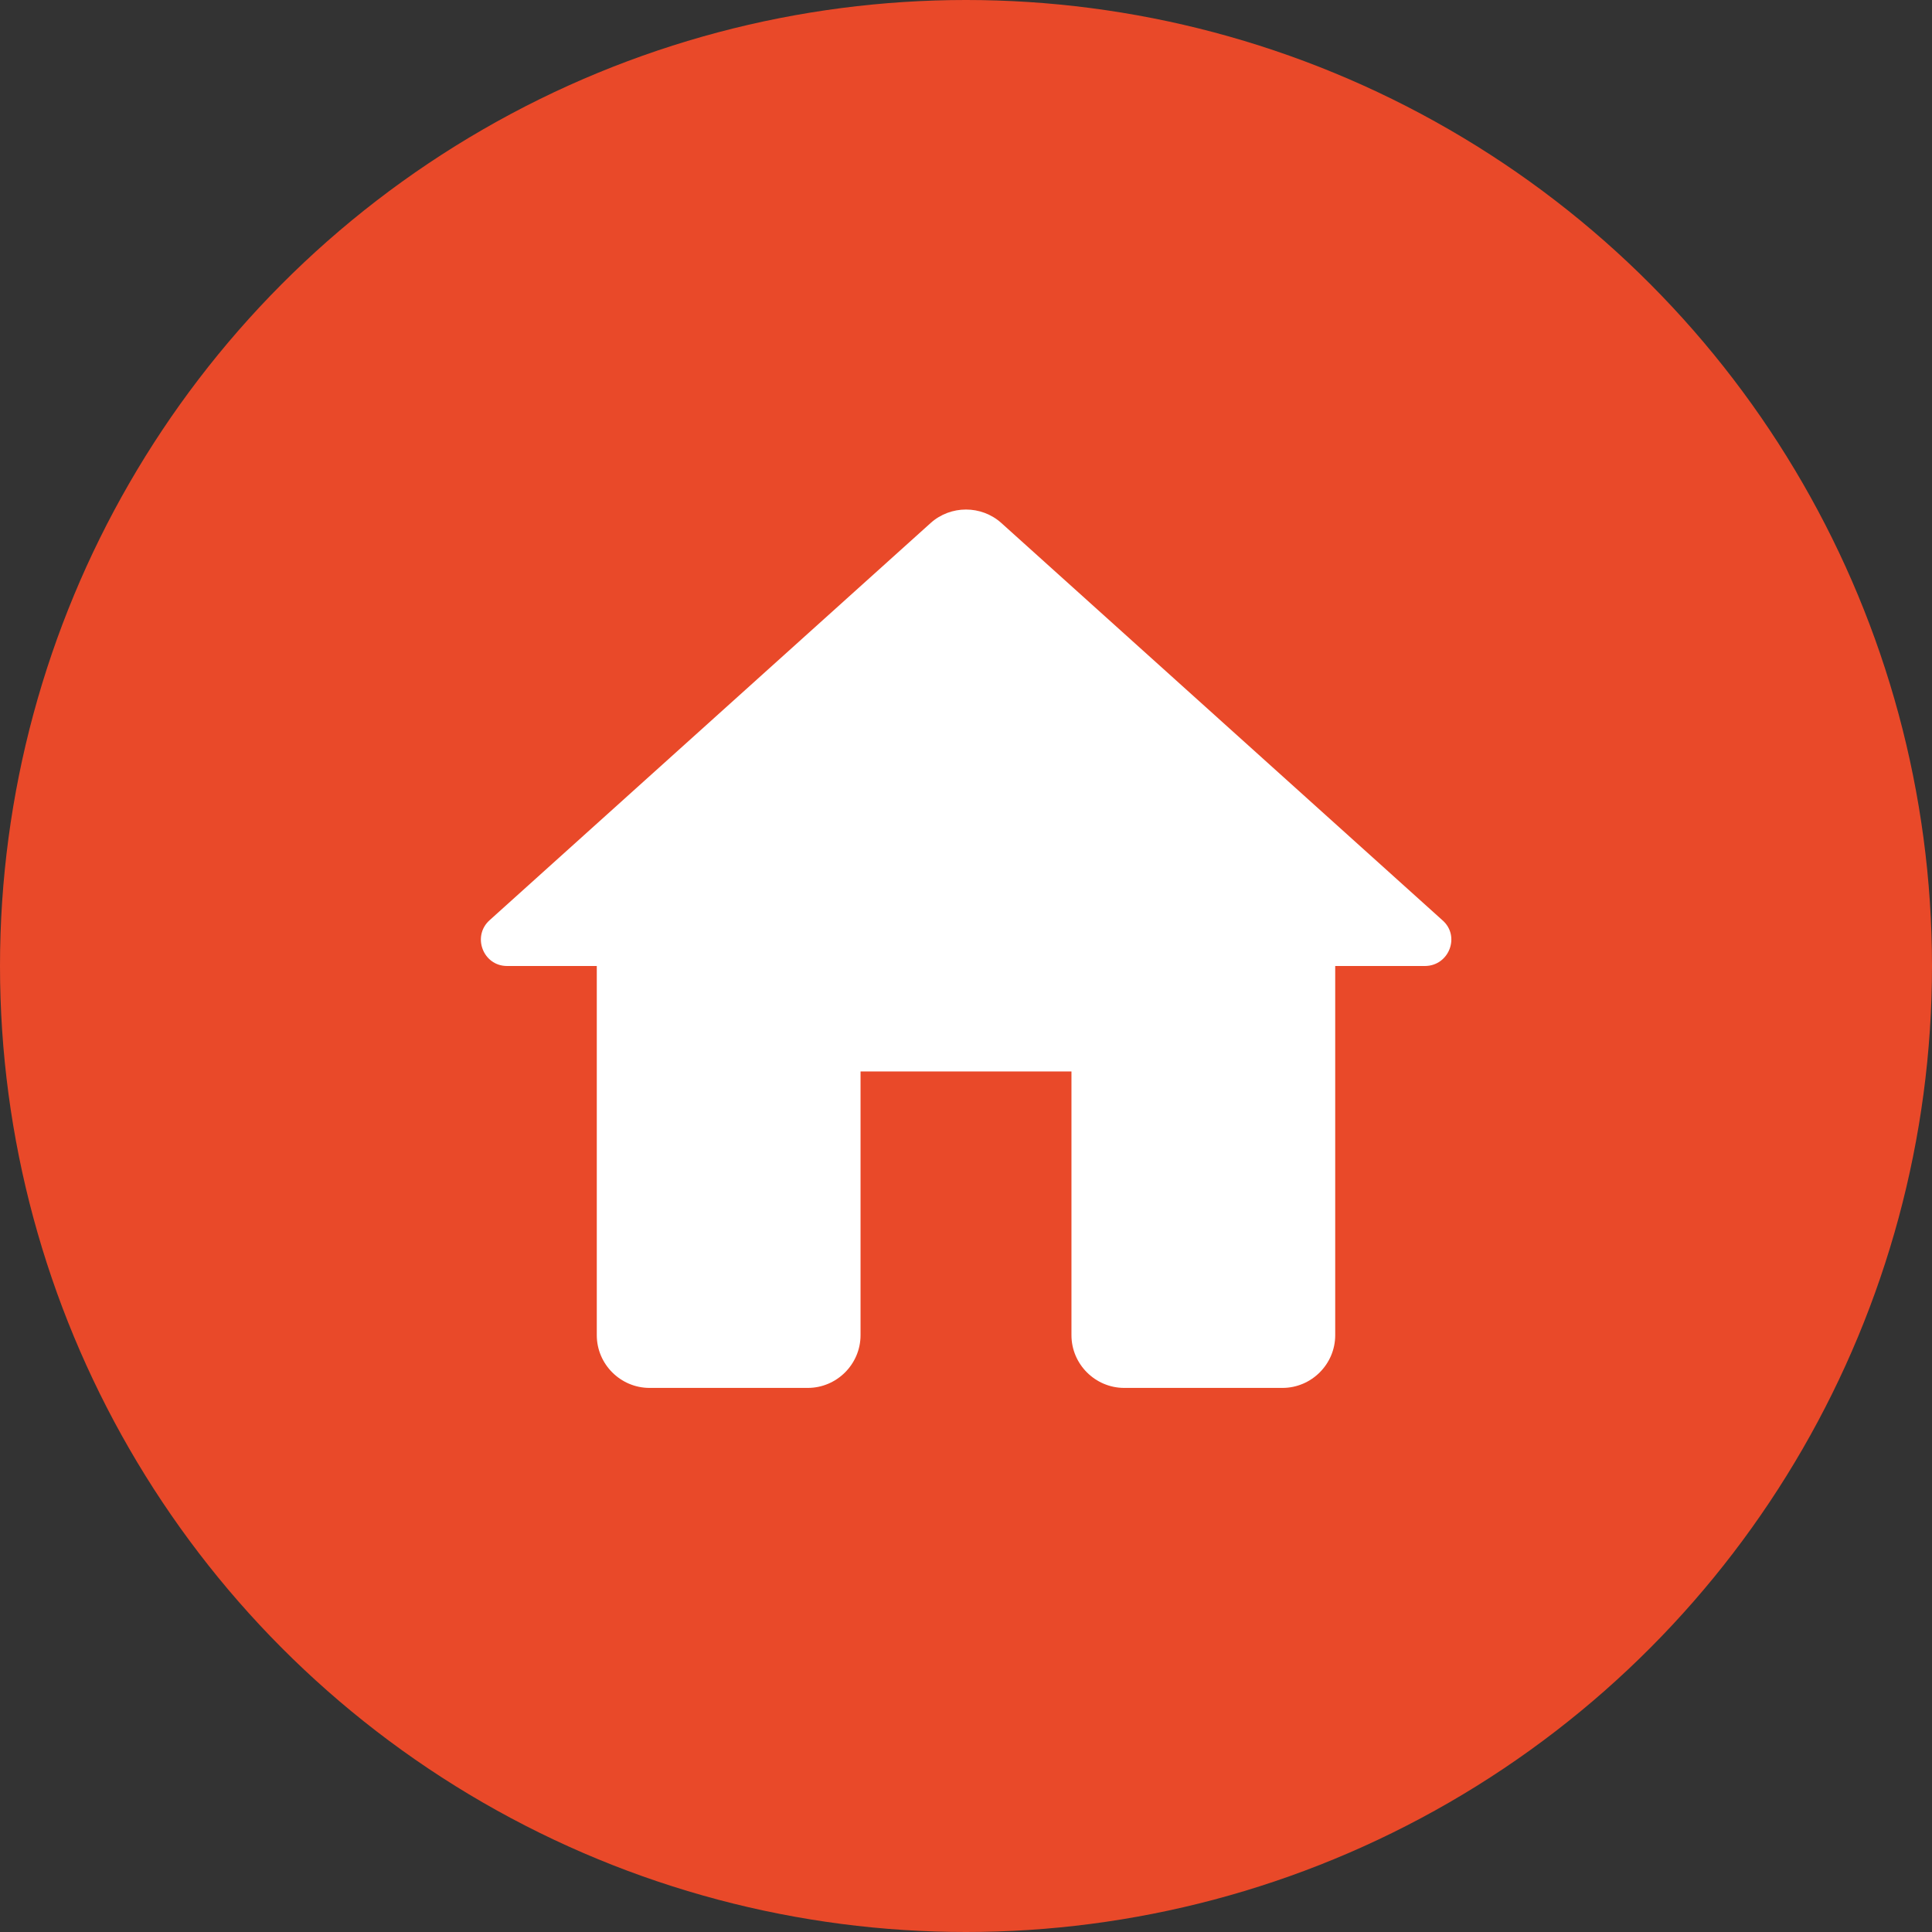
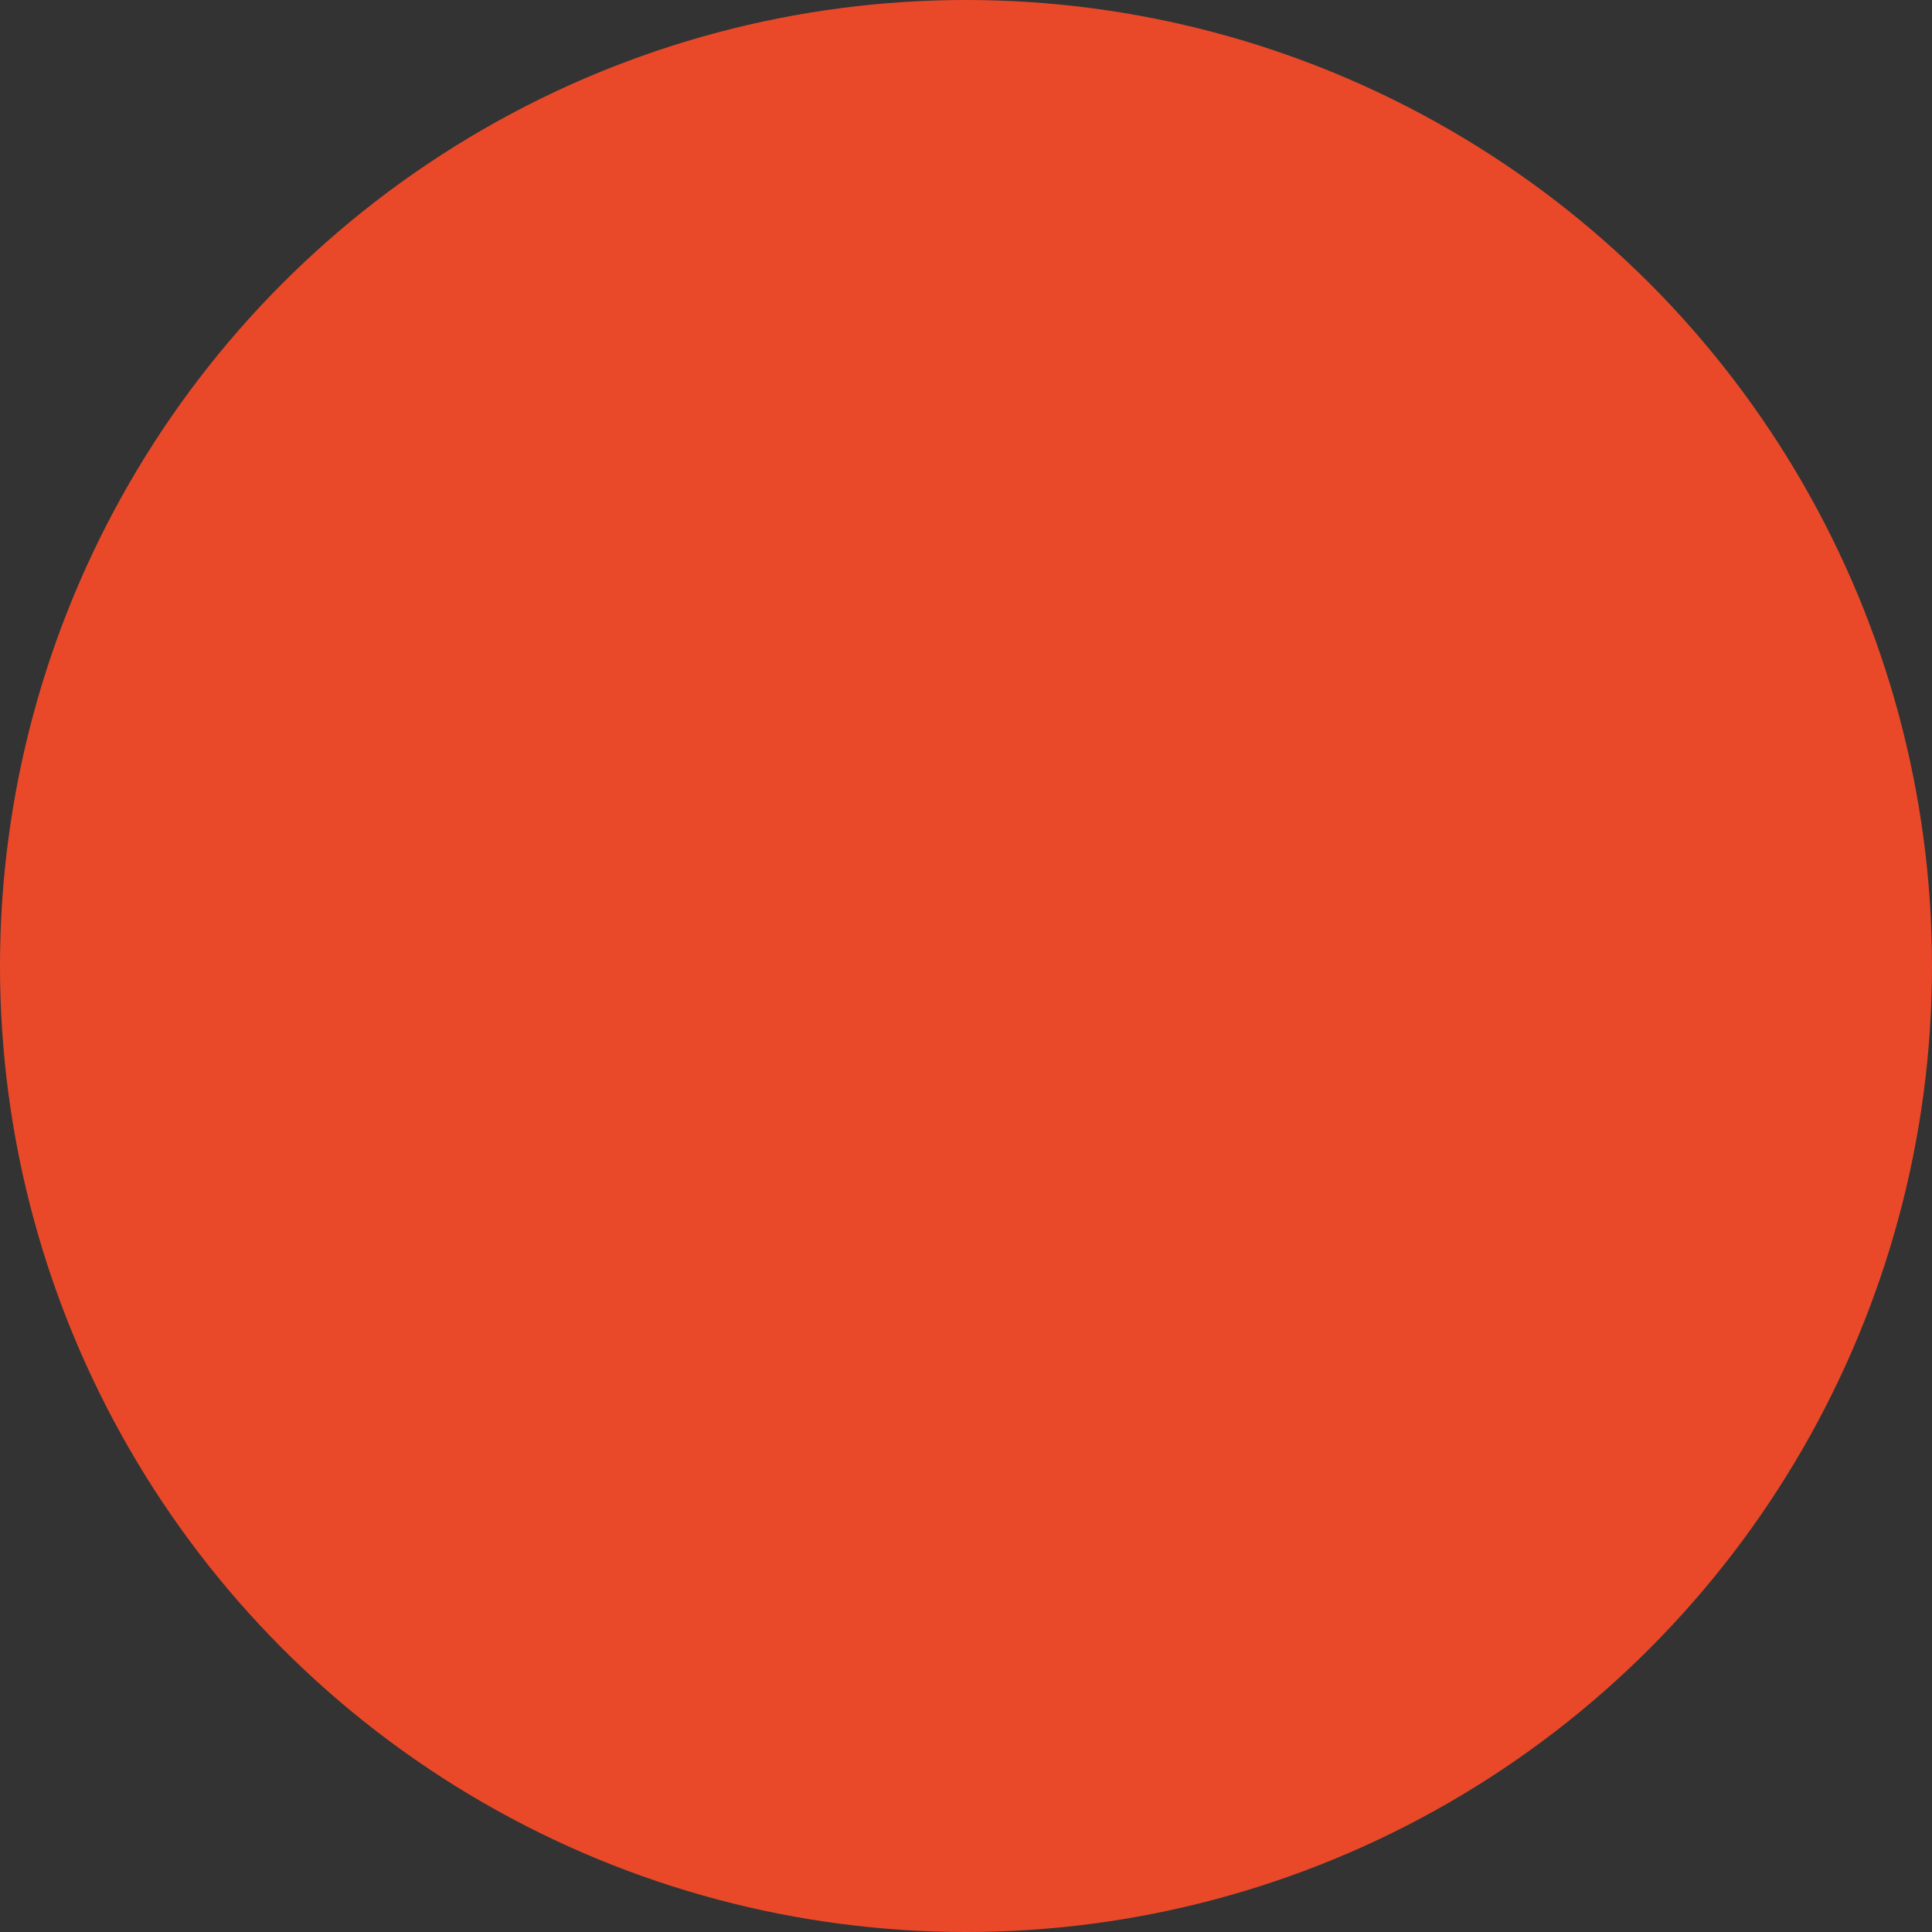
<svg xmlns="http://www.w3.org/2000/svg" width="29" height="29" viewBox="0 0 29 29" fill="none">
  <rect x="0" y="0" width="29" height="29" fill="#333333" stroke="none" />
  <circle cx="14.5" cy="14.5" r="14.5" fill="#E94929" />
-   <path d="M12.917 20.042V16.083H16.083V20.042C16.083 20.477 16.44 20.833 16.875 20.833H19.25C19.685 20.833 20.042 20.477 20.042 20.042V14.5H21.387C21.752 14.5 21.926 14.049 21.649 13.811L15.03 7.85C14.73 7.581 14.27 7.581 13.97 7.85L7.351 13.811C7.082 14.049 7.248 14.5 7.612 14.5H8.958V20.042C8.958 20.477 9.315 20.833 9.75 20.833H12.125C12.56 20.833 12.917 20.477 12.917 20.042Z" fill="white" />
</svg>